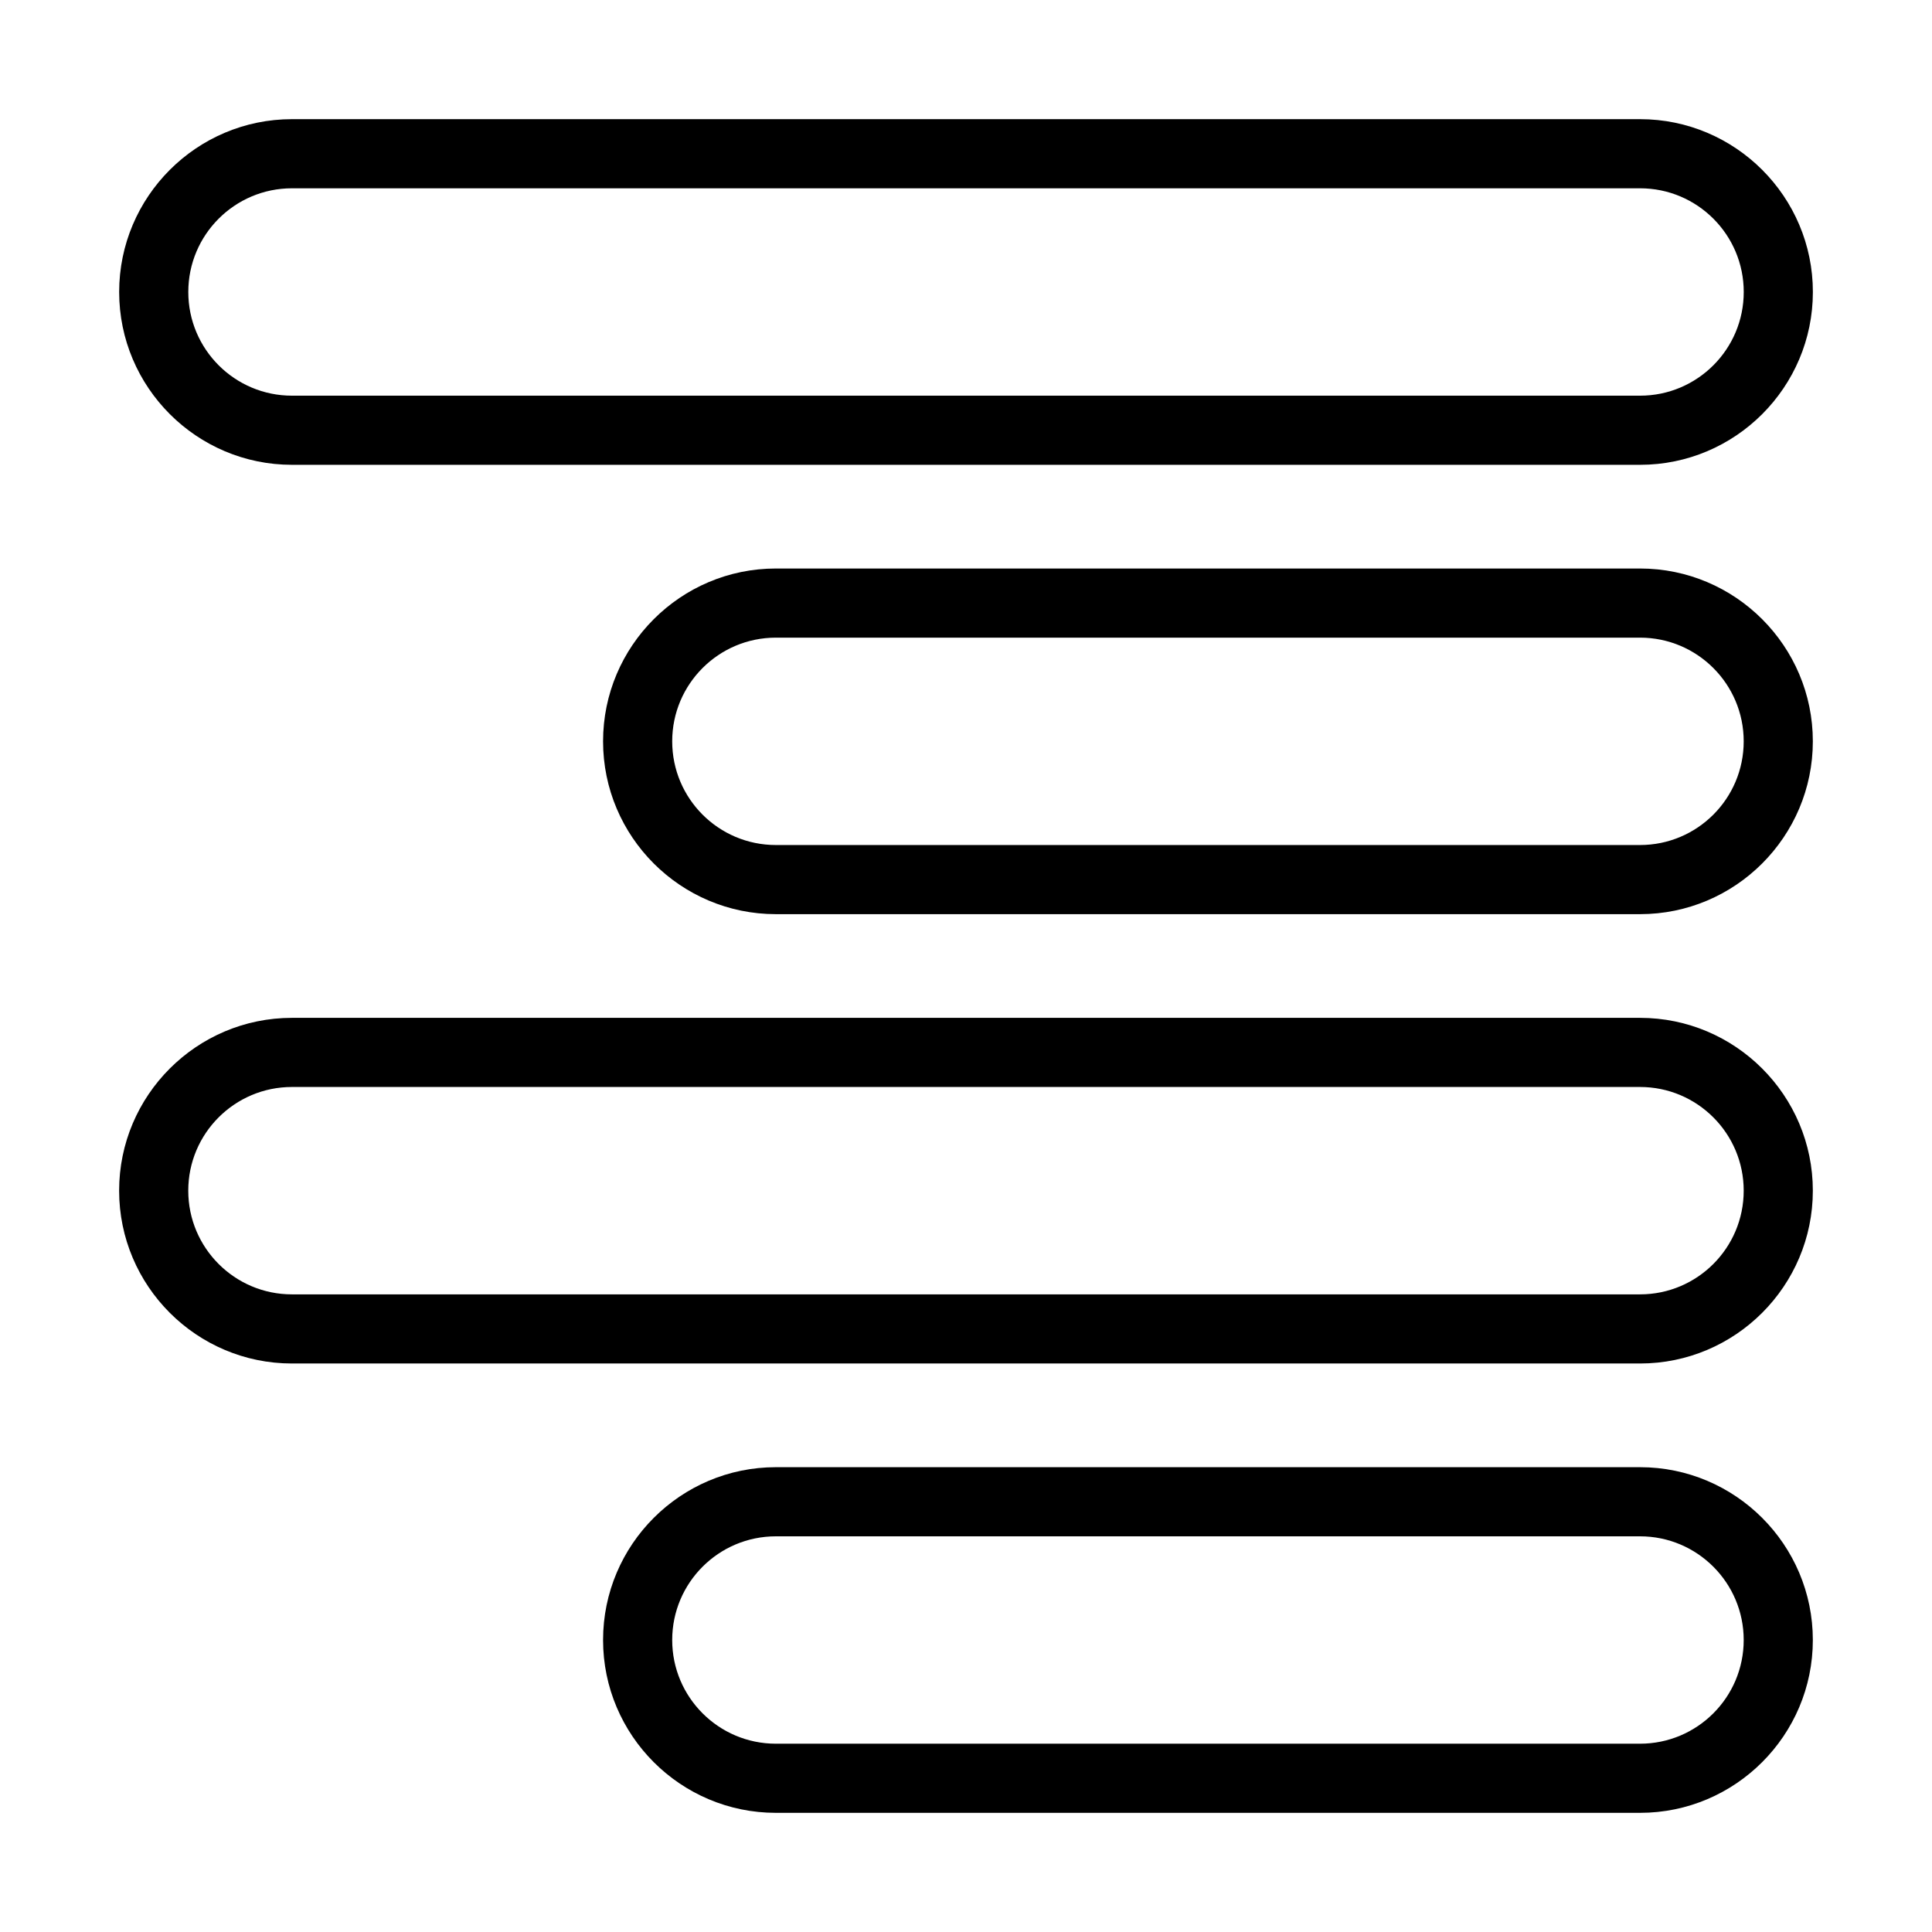
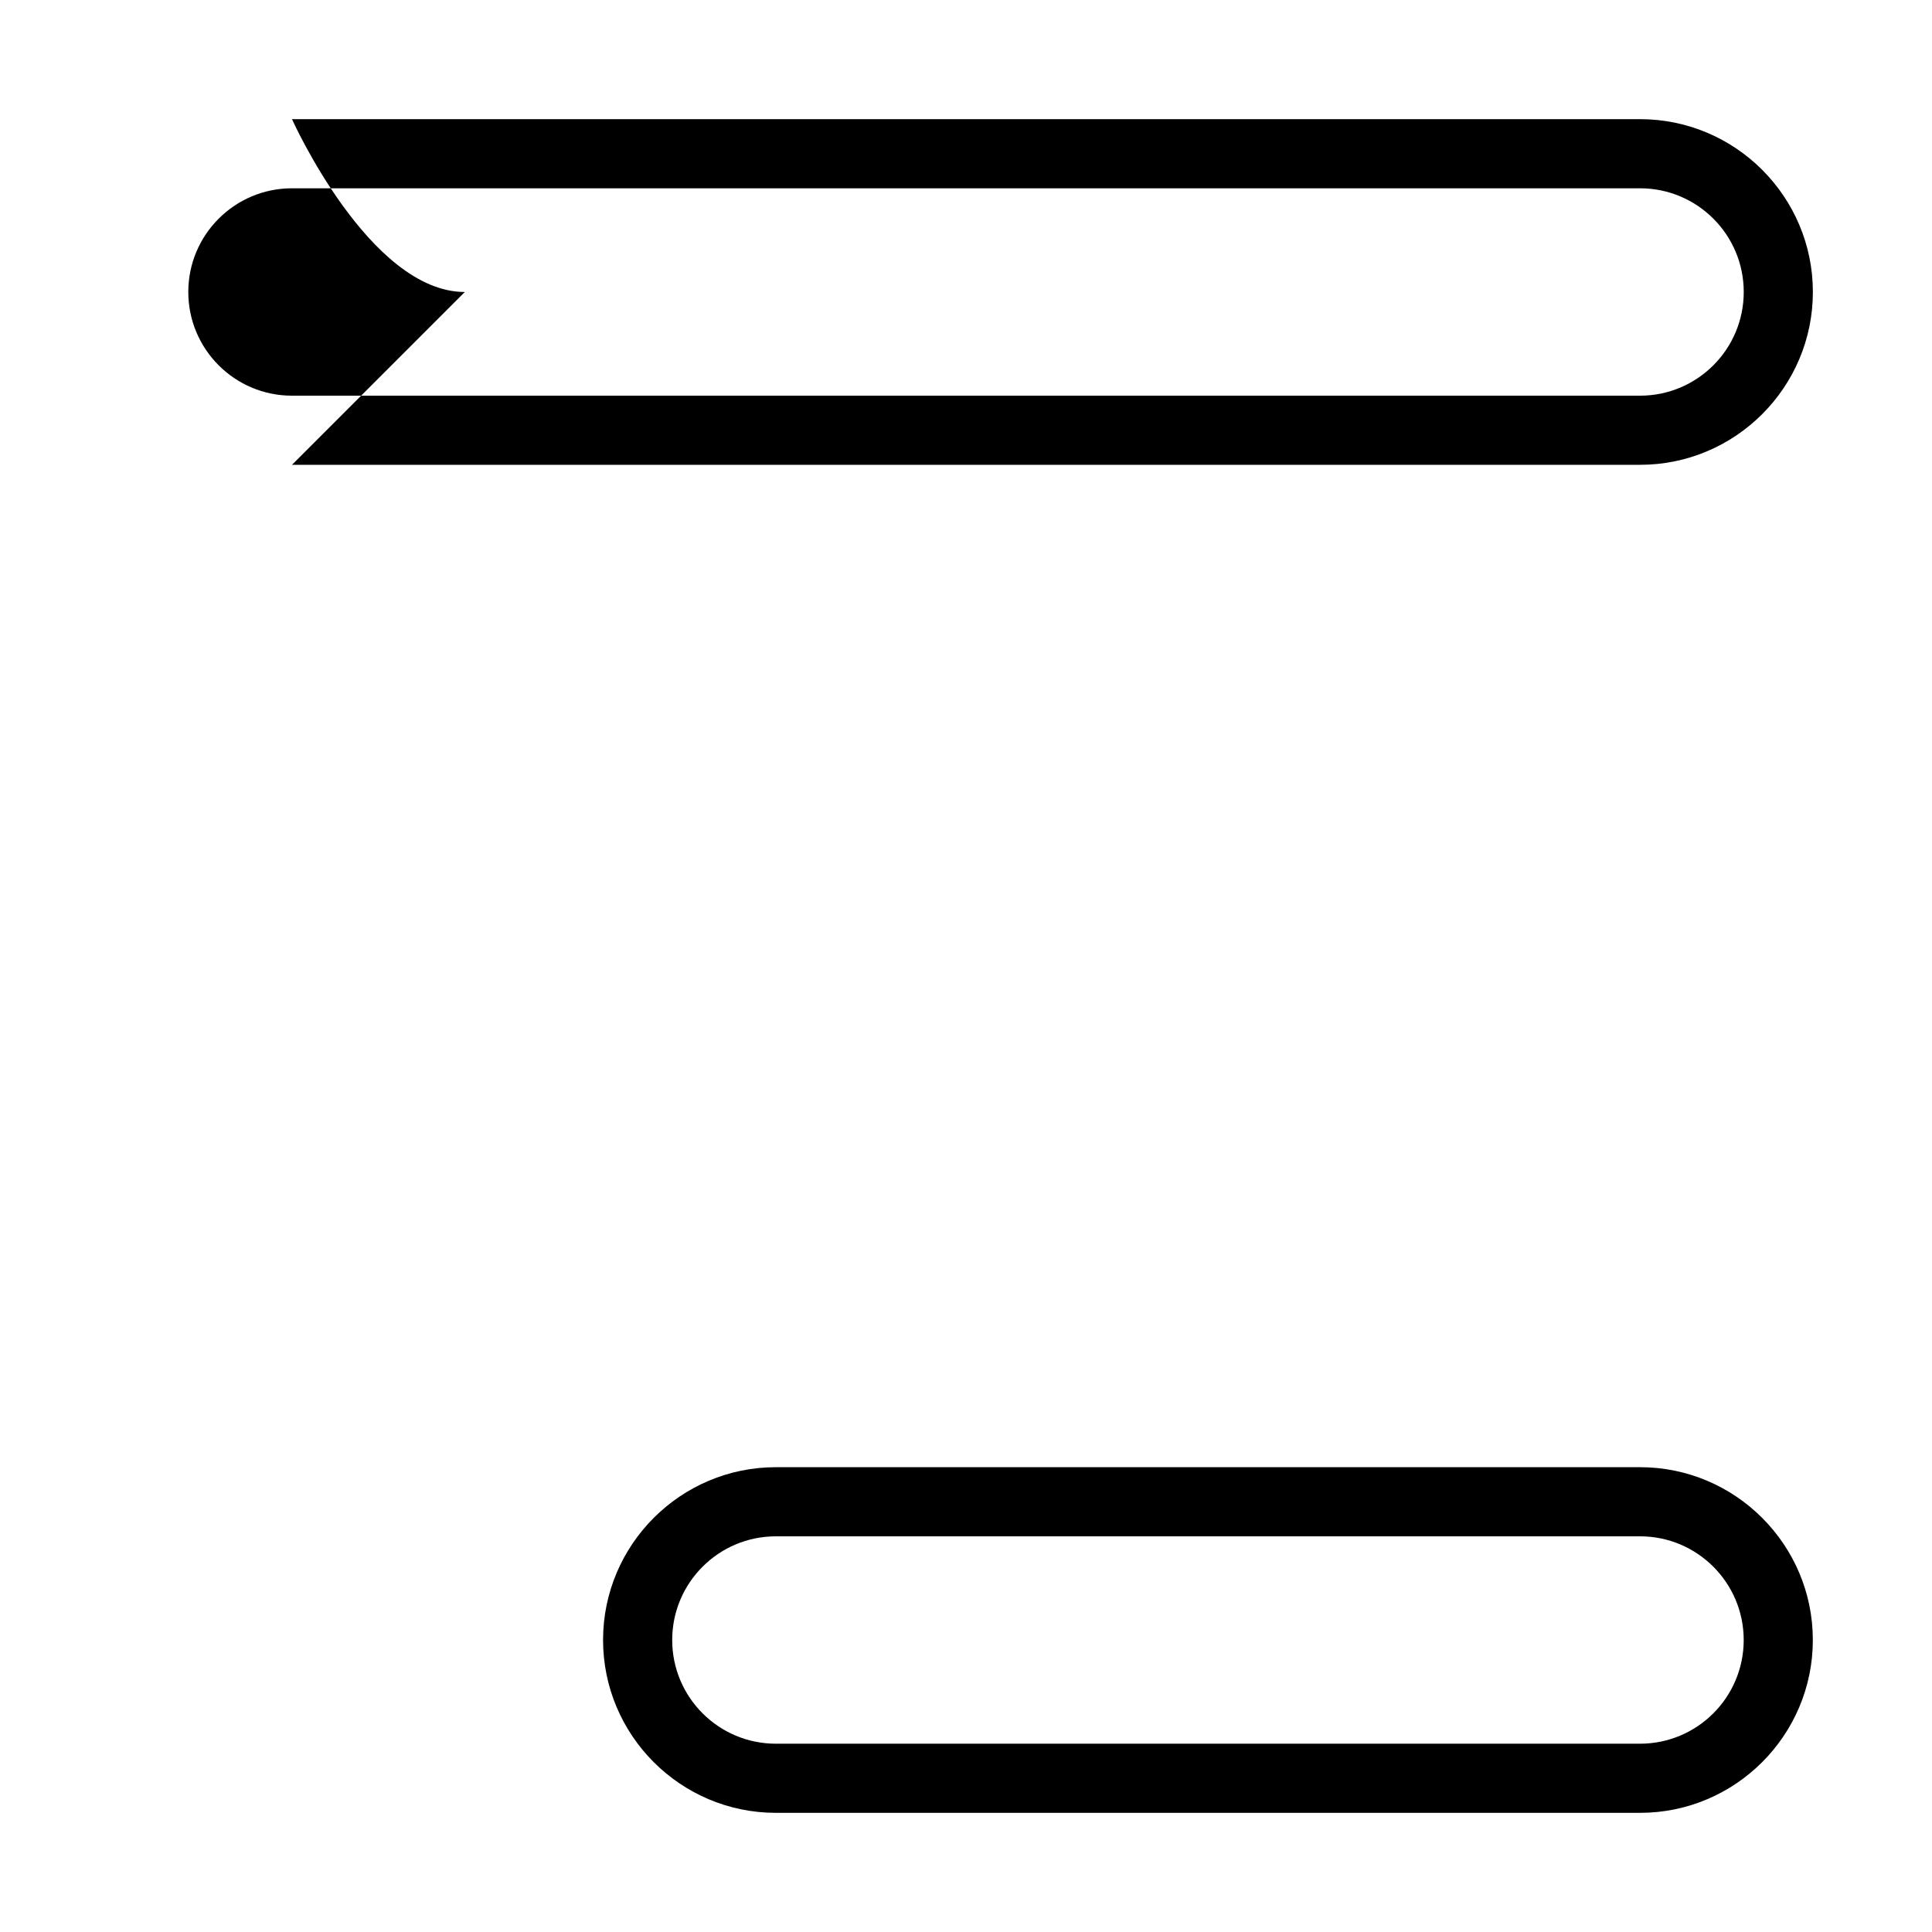
<svg xmlns="http://www.w3.org/2000/svg" fill="#000000" width="800px" height="800px" version="1.1" viewBox="144 144 512 512">
  <g>
-     <path d="m221.38 267.18h357.25c25.254 0 45.801-20.547 45.801-45.801s-20.547-45.801-45.801-45.801h-357.25c-25.254 0-45.801 20.547-45.801 45.801s20.547 45.801 45.801 45.801zm0-73.281h357.25c15.172 0 27.48 12.309 27.48 27.48s-12.312 27.48-27.48 27.48h-357.25c-15.172 0-27.48-12.309-27.48-27.48s12.309-27.48 27.48-27.48z" />
-     <path d="m578.62 294.66h-229c-25.254 0-45.801 20.547-45.801 45.801 0 25.254 20.547 45.801 45.801 45.801h229c25.254 0 45.801-20.547 45.801-45.801 0-25.254-20.547-45.801-45.801-45.801zm0 73.281h-229c-15.172 0-27.48-12.309-27.48-27.48s12.309-27.48 27.48-27.48h229c15.172 0 27.48 12.309 27.48 27.48 0 15.176-12.305 27.48-27.48 27.48z" />
-     <path d="m578.62 413.74h-357.25c-25.254 0-45.801 20.547-45.801 45.801 0 25.254 20.547 45.801 45.801 45.801h357.25c25.254 0 45.801-20.547 45.801-45.801 0-25.254-20.547-45.801-45.801-45.801zm0 73.281h-357.25c-15.172 0-27.48-12.312-27.48-27.48 0-15.168 12.309-27.48 27.48-27.48h357.25c15.172 0 27.48 12.312 27.48 27.48 0 15.168-12.305 27.48-27.48 27.48z" />
+     <path d="m221.38 267.18h357.25c25.254 0 45.801-20.547 45.801-45.801s-20.547-45.801-45.801-45.801h-357.25s20.547 45.801 45.801 45.801zm0-73.281h357.25c15.172 0 27.48 12.309 27.48 27.48s-12.312 27.48-27.48 27.48h-357.25c-15.172 0-27.48-12.309-27.48-27.48s12.309-27.48 27.48-27.48z" />
    <path d="m578.62 532.82h-229c-25.254 0-45.801 20.547-45.801 45.801s20.547 45.801 45.801 45.801h229c25.254 0 45.801-20.547 45.801-45.801s-20.547-45.801-45.801-45.801zm0 73.281h-229c-15.172 0-27.48-12.312-27.48-27.48 0-15.168 12.309-27.48 27.48-27.48h229c15.172 0 27.48 12.312 27.48 27.48 0 15.172-12.305 27.48-27.48 27.48z" />
  </g>
</svg>